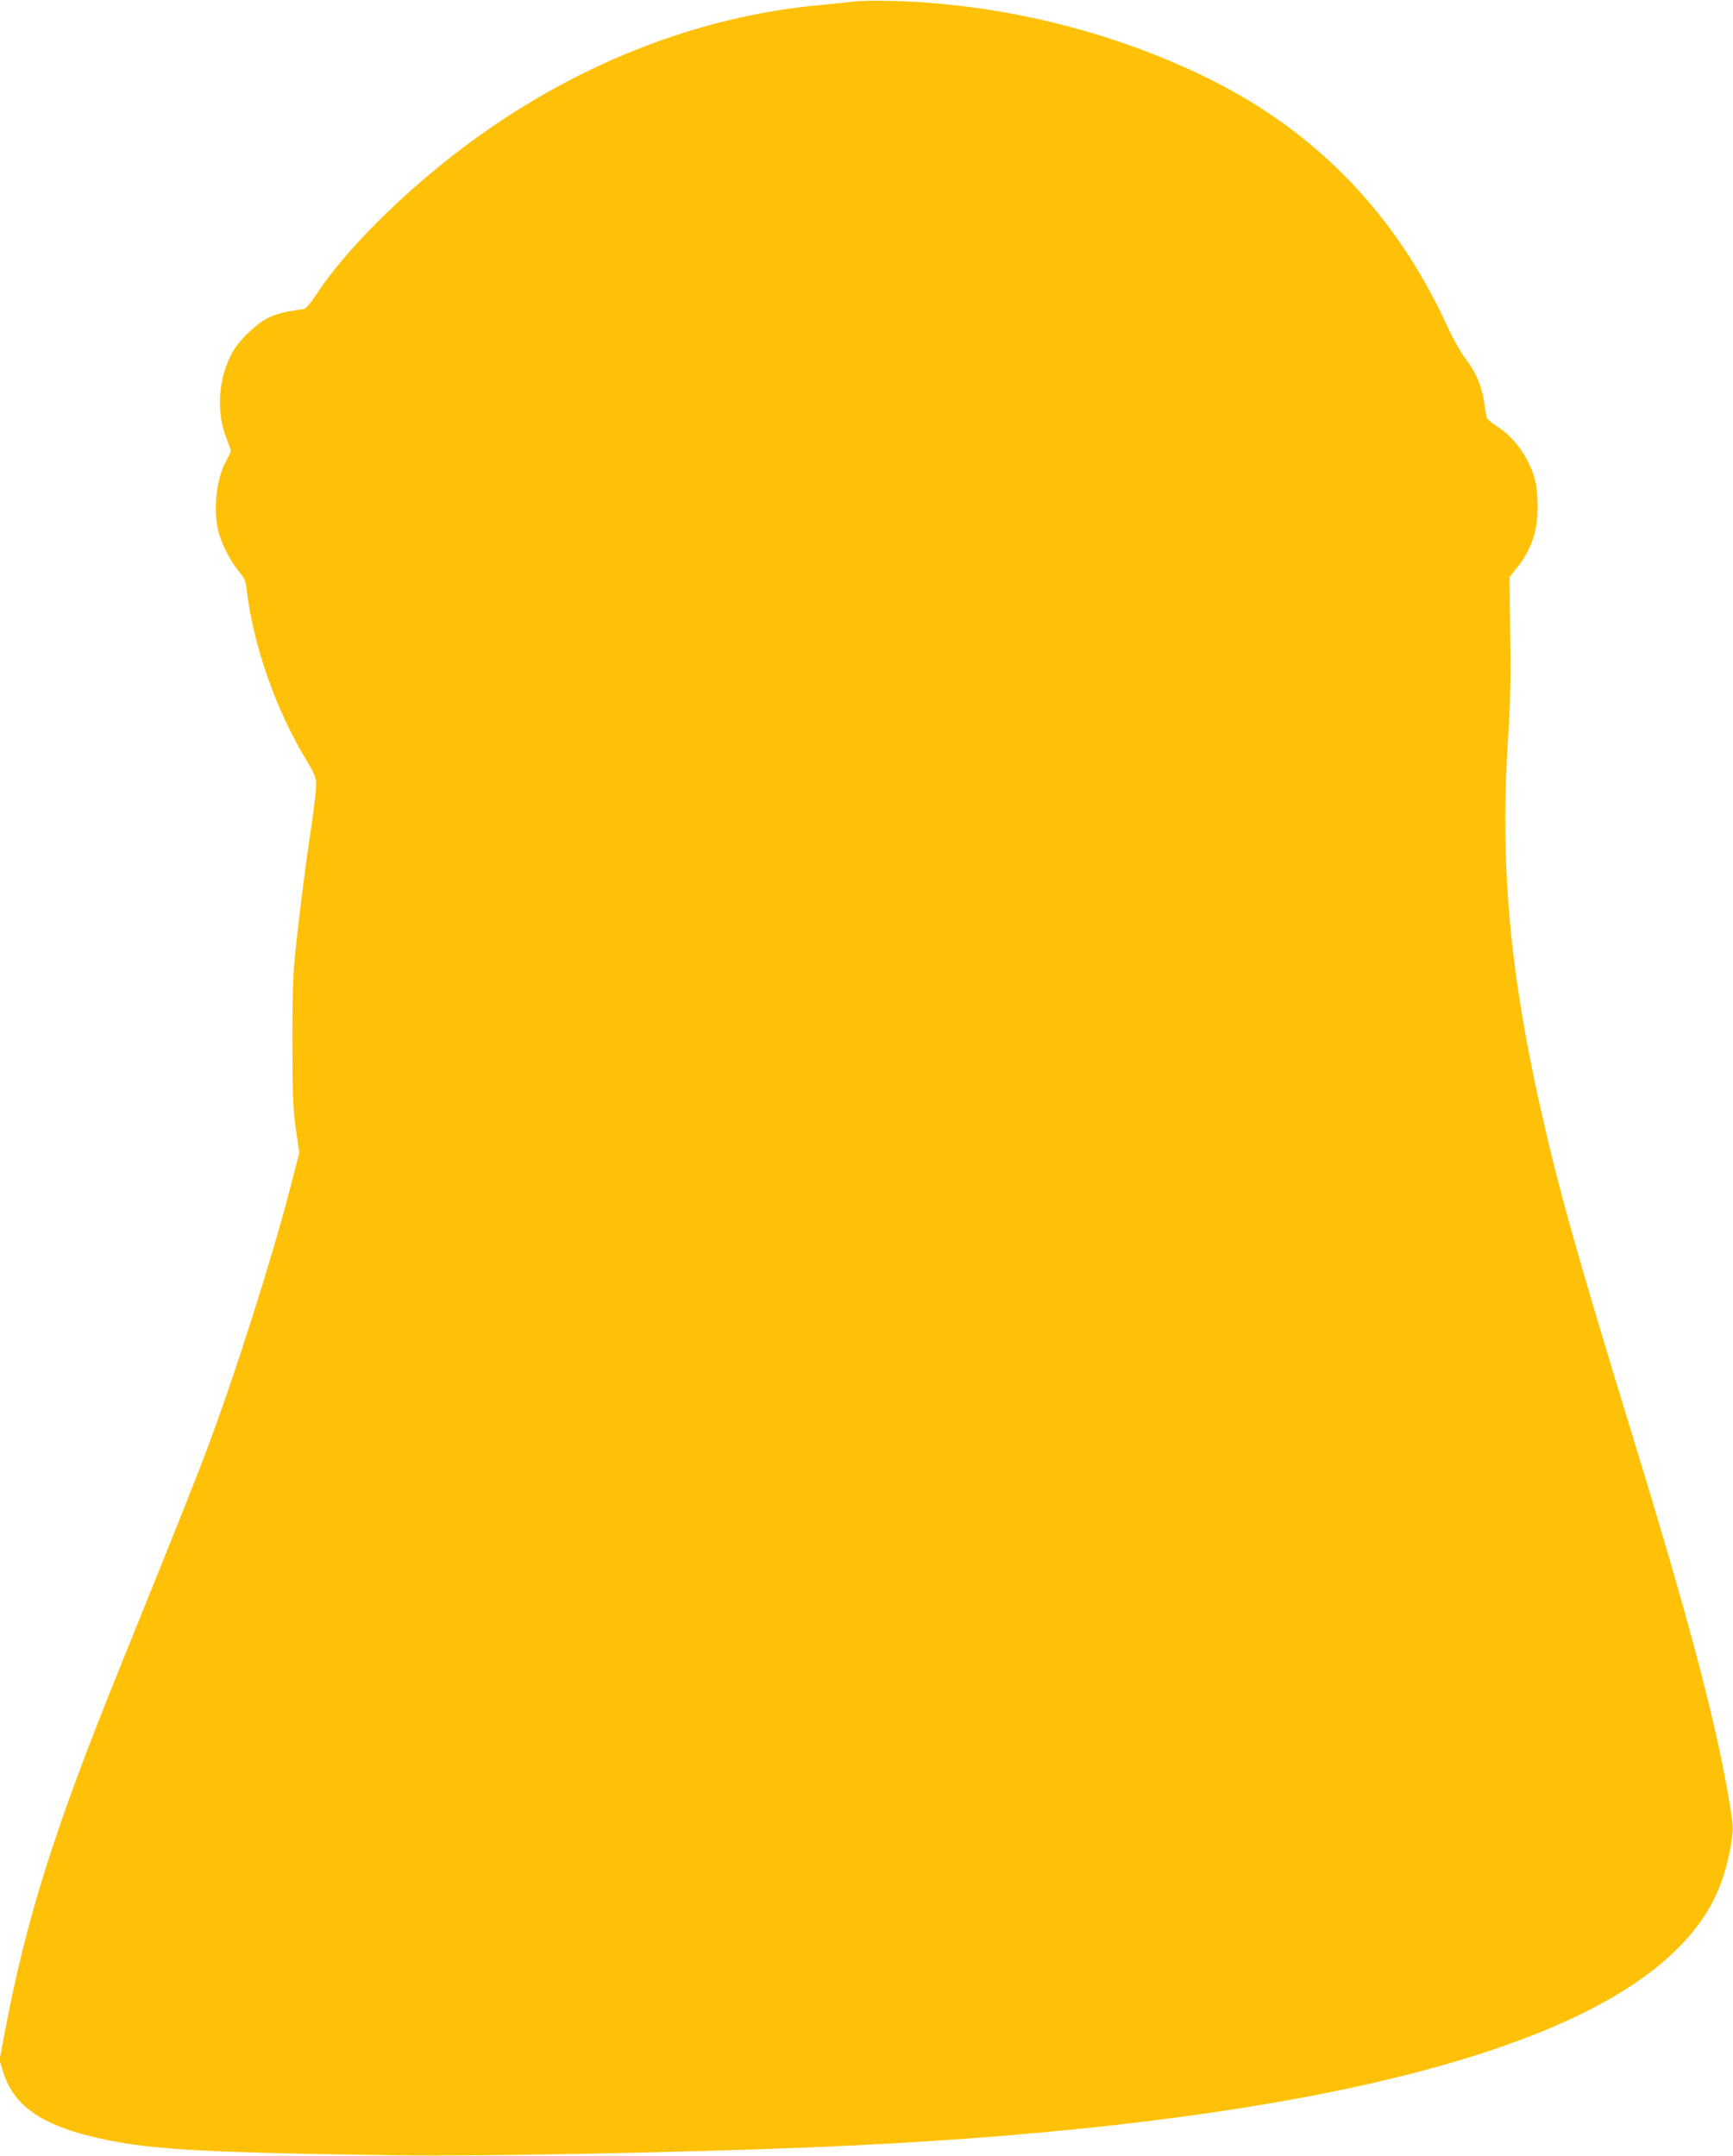
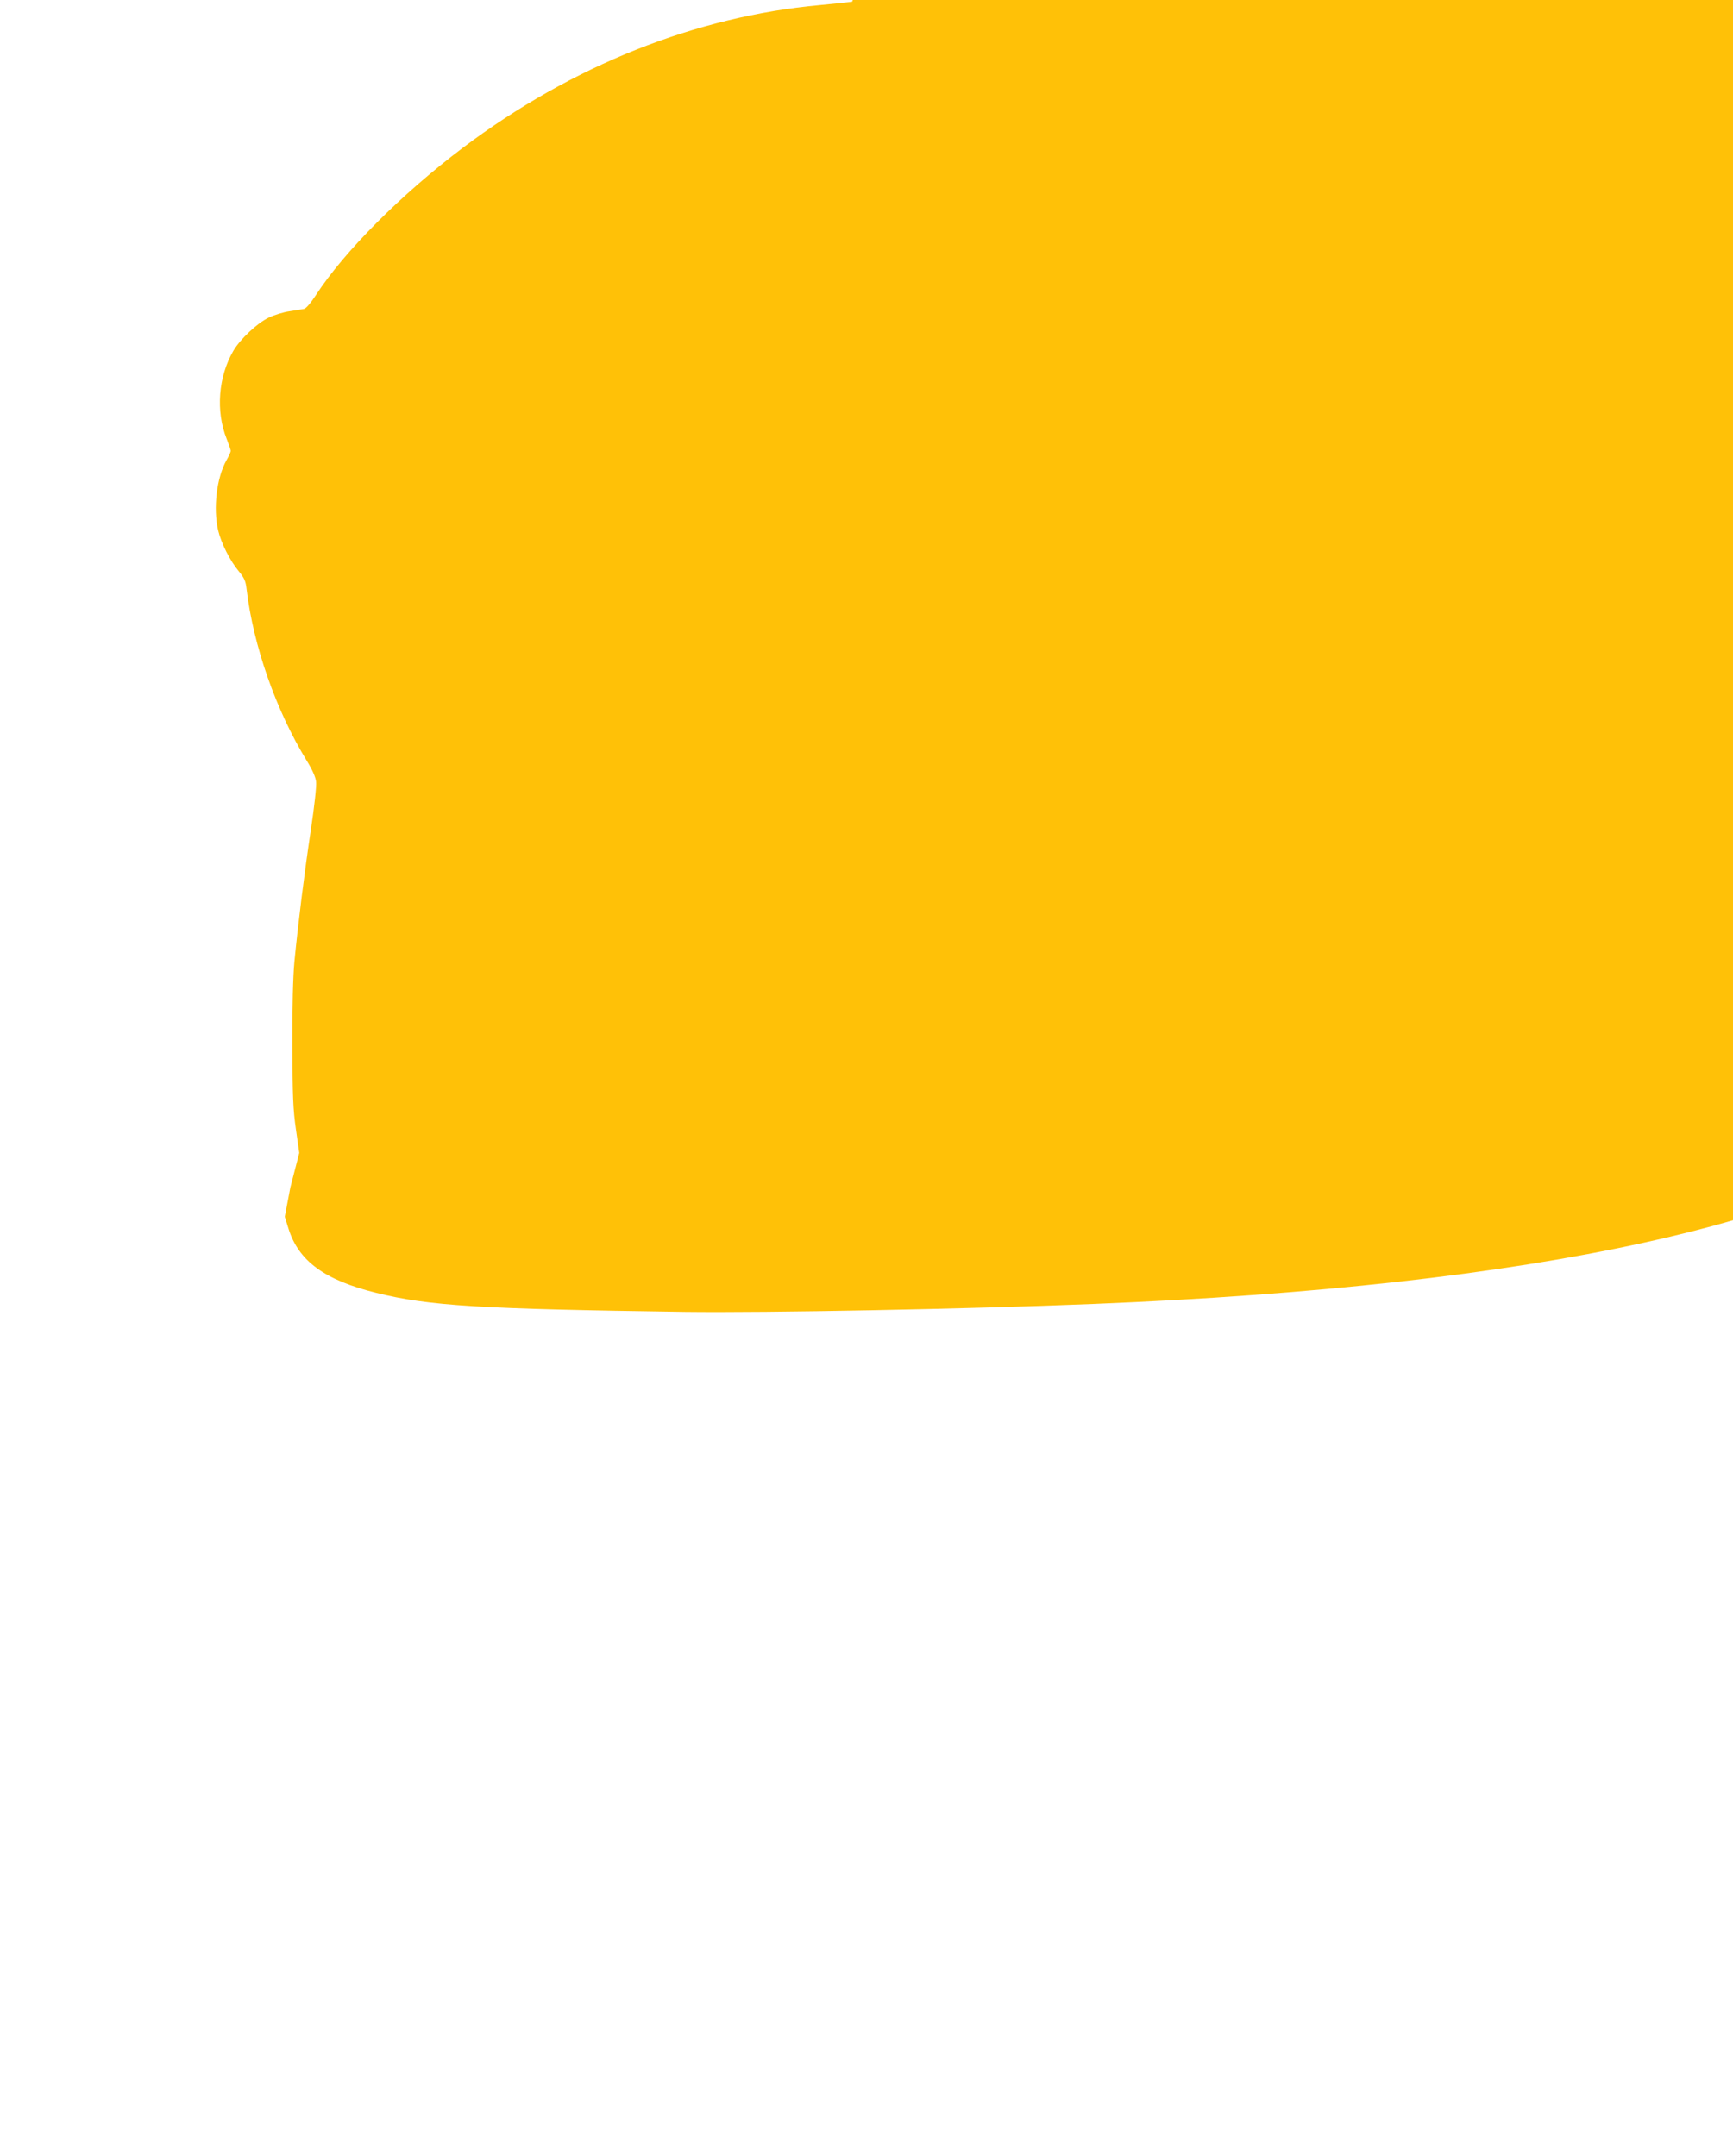
<svg xmlns="http://www.w3.org/2000/svg" version="1.0" width="1029pt" height="1280pt" viewBox="0 0 1029 1280" preserveAspectRatio="xMidYMid meet">
  <g transform="translate(0,1280) scale(0.1,-0.1)" fill="#ffc107" stroke="none">
-     <path d="M5060 12790 c-36 -5 -121 -13 -190 -20 -739 -67 -1474 -360 -2120 -846 -366 -276 -706 -617 -875 -877 -30 -46 -58 -79 -70 -81 -11 -2 -50 -8 -86 -14 -36 -5 -92 -22 -124 -38 -69 -33 -169 -128 -209 -196 -90 -154 -106 -360 -40 -524 13 -33 24 -65 24 -71 0 -6 -11 -31 -25 -55 -59 -105 -80 -286 -50 -416 18 -77 71 -182 123 -244 32 -39 41 -58 46 -105 40 -337 175 -722 357 -1019 34 -55 53 -98 56 -126 3 -24 -11 -151 -31 -283 -38 -252 -76 -558 -98 -785 -8 -86 -13 -265 -12 -495 1 -300 4 -383 21 -500 l20 -140 -53 -205 c-105 -408 -322 -1092 -484 -1525 -76 -204 -148 -385 -528 -1325 -389 -961 -554 -1483 -682 -2158 l-33 -174 22 -71 c60 -192 215 -306 521 -381 312 -78 615 -96 1835 -113 487 -6 1657 16 2425 47 2626 106 4382 491 5090 1115 224 197 338 396 385 668 18 104 18 112 1 220 -75 478 -232 1078 -581 2217 -333 1087 -441 1472 -549 1955 -185 823 -240 1460 -191 2205 13 202 16 346 12 605 l-4 339 37 46 c91 110 130 222 130 374 0 56 -7 125 -15 156 -35 131 -123 254 -229 320 -32 20 -58 44 -60 55 -2 11 -9 53 -15 94 -14 93 -51 177 -114 258 -26 35 -73 118 -103 185 -304 665 -779 1157 -1419 1472 -576 284 -1248 447 -1895 461 -85 2 -184 0 -220 -5z" />
+     <path d="M5060 12790 c-36 -5 -121 -13 -190 -20 -739 -67 -1474 -360 -2120 -846 -366 -276 -706 -617 -875 -877 -30 -46 -58 -79 -70 -81 -11 -2 -50 -8 -86 -14 -36 -5 -92 -22 -124 -38 -69 -33 -169 -128 -209 -196 -90 -154 -106 -360 -40 -524 13 -33 24 -65 24 -71 0 -6 -11 -31 -25 -55 -59 -105 -80 -286 -50 -416 18 -77 71 -182 123 -244 32 -39 41 -58 46 -105 40 -337 175 -722 357 -1019 34 -55 53 -98 56 -126 3 -24 -11 -151 -31 -283 -38 -252 -76 -558 -98 -785 -8 -86 -13 -265 -12 -495 1 -300 4 -383 21 -500 l20 -140 -53 -205 l-33 -174 22 -71 c60 -192 215 -306 521 -381 312 -78 615 -96 1835 -113 487 -6 1657 16 2425 47 2626 106 4382 491 5090 1115 224 197 338 396 385 668 18 104 18 112 1 220 -75 478 -232 1078 -581 2217 -333 1087 -441 1472 -549 1955 -185 823 -240 1460 -191 2205 13 202 16 346 12 605 l-4 339 37 46 c91 110 130 222 130 374 0 56 -7 125 -15 156 -35 131 -123 254 -229 320 -32 20 -58 44 -60 55 -2 11 -9 53 -15 94 -14 93 -51 177 -114 258 -26 35 -73 118 -103 185 -304 665 -779 1157 -1419 1472 -576 284 -1248 447 -1895 461 -85 2 -184 0 -220 -5z" />
  </g>
</svg>